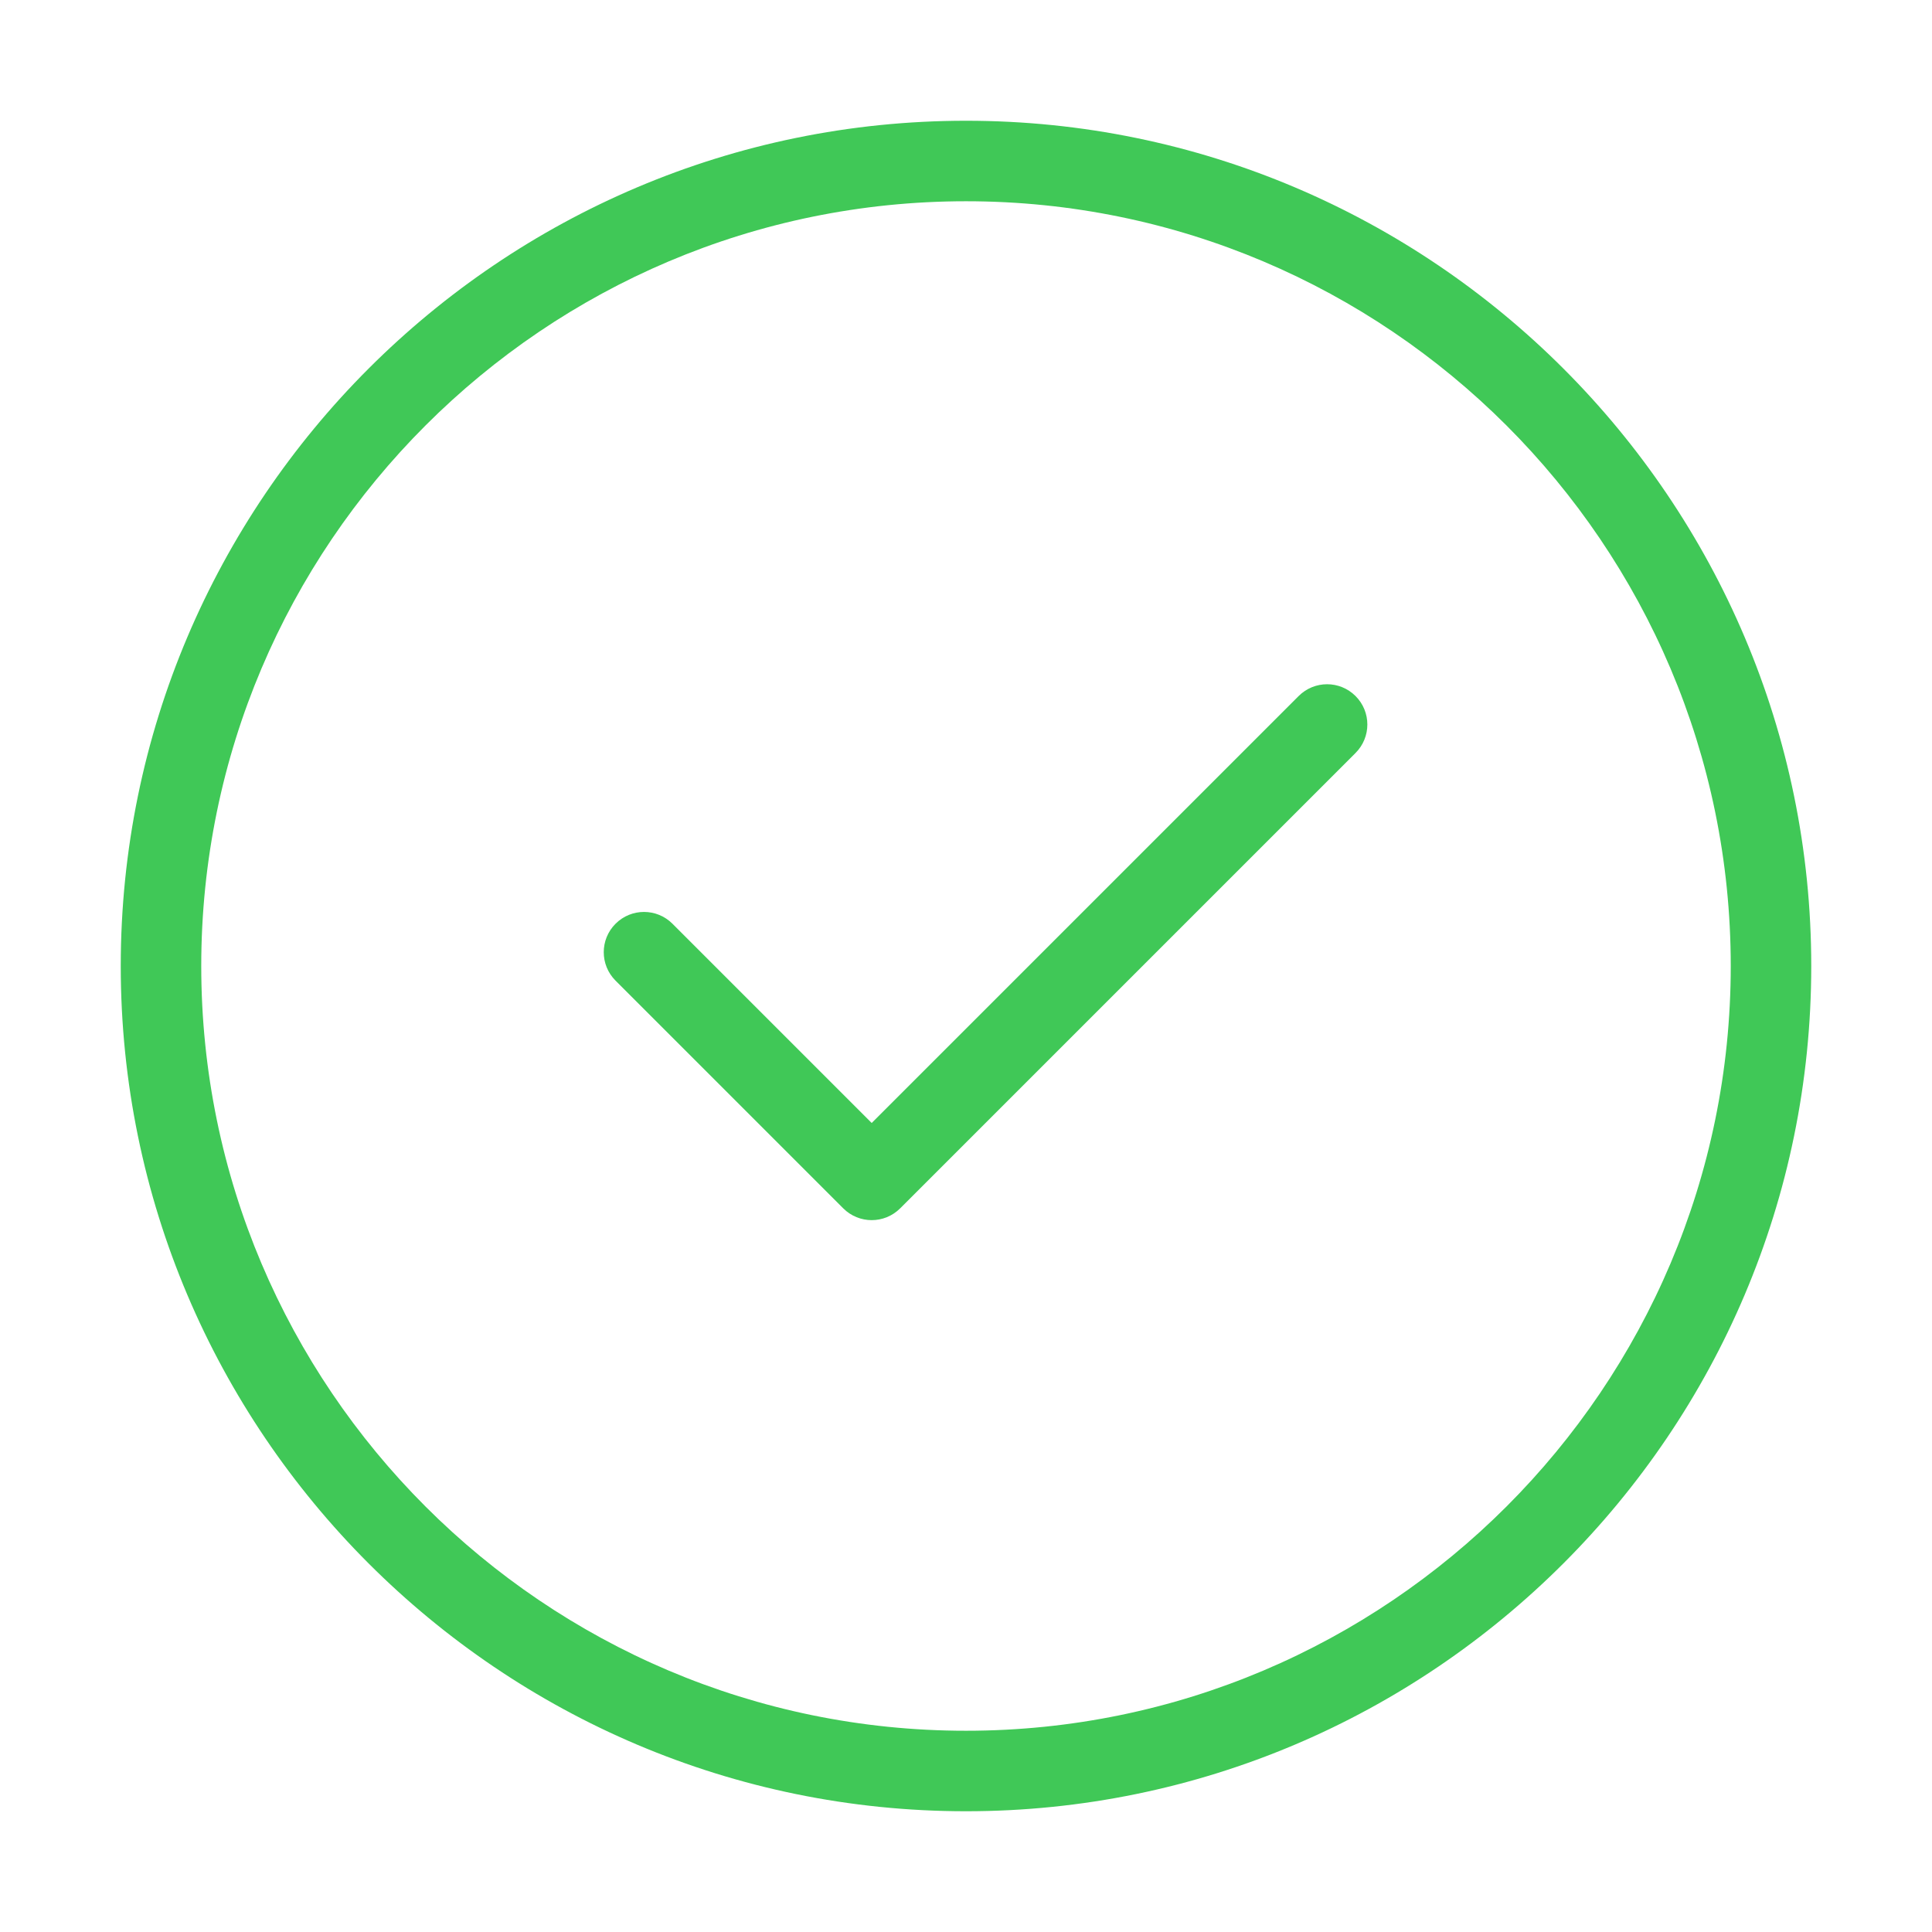
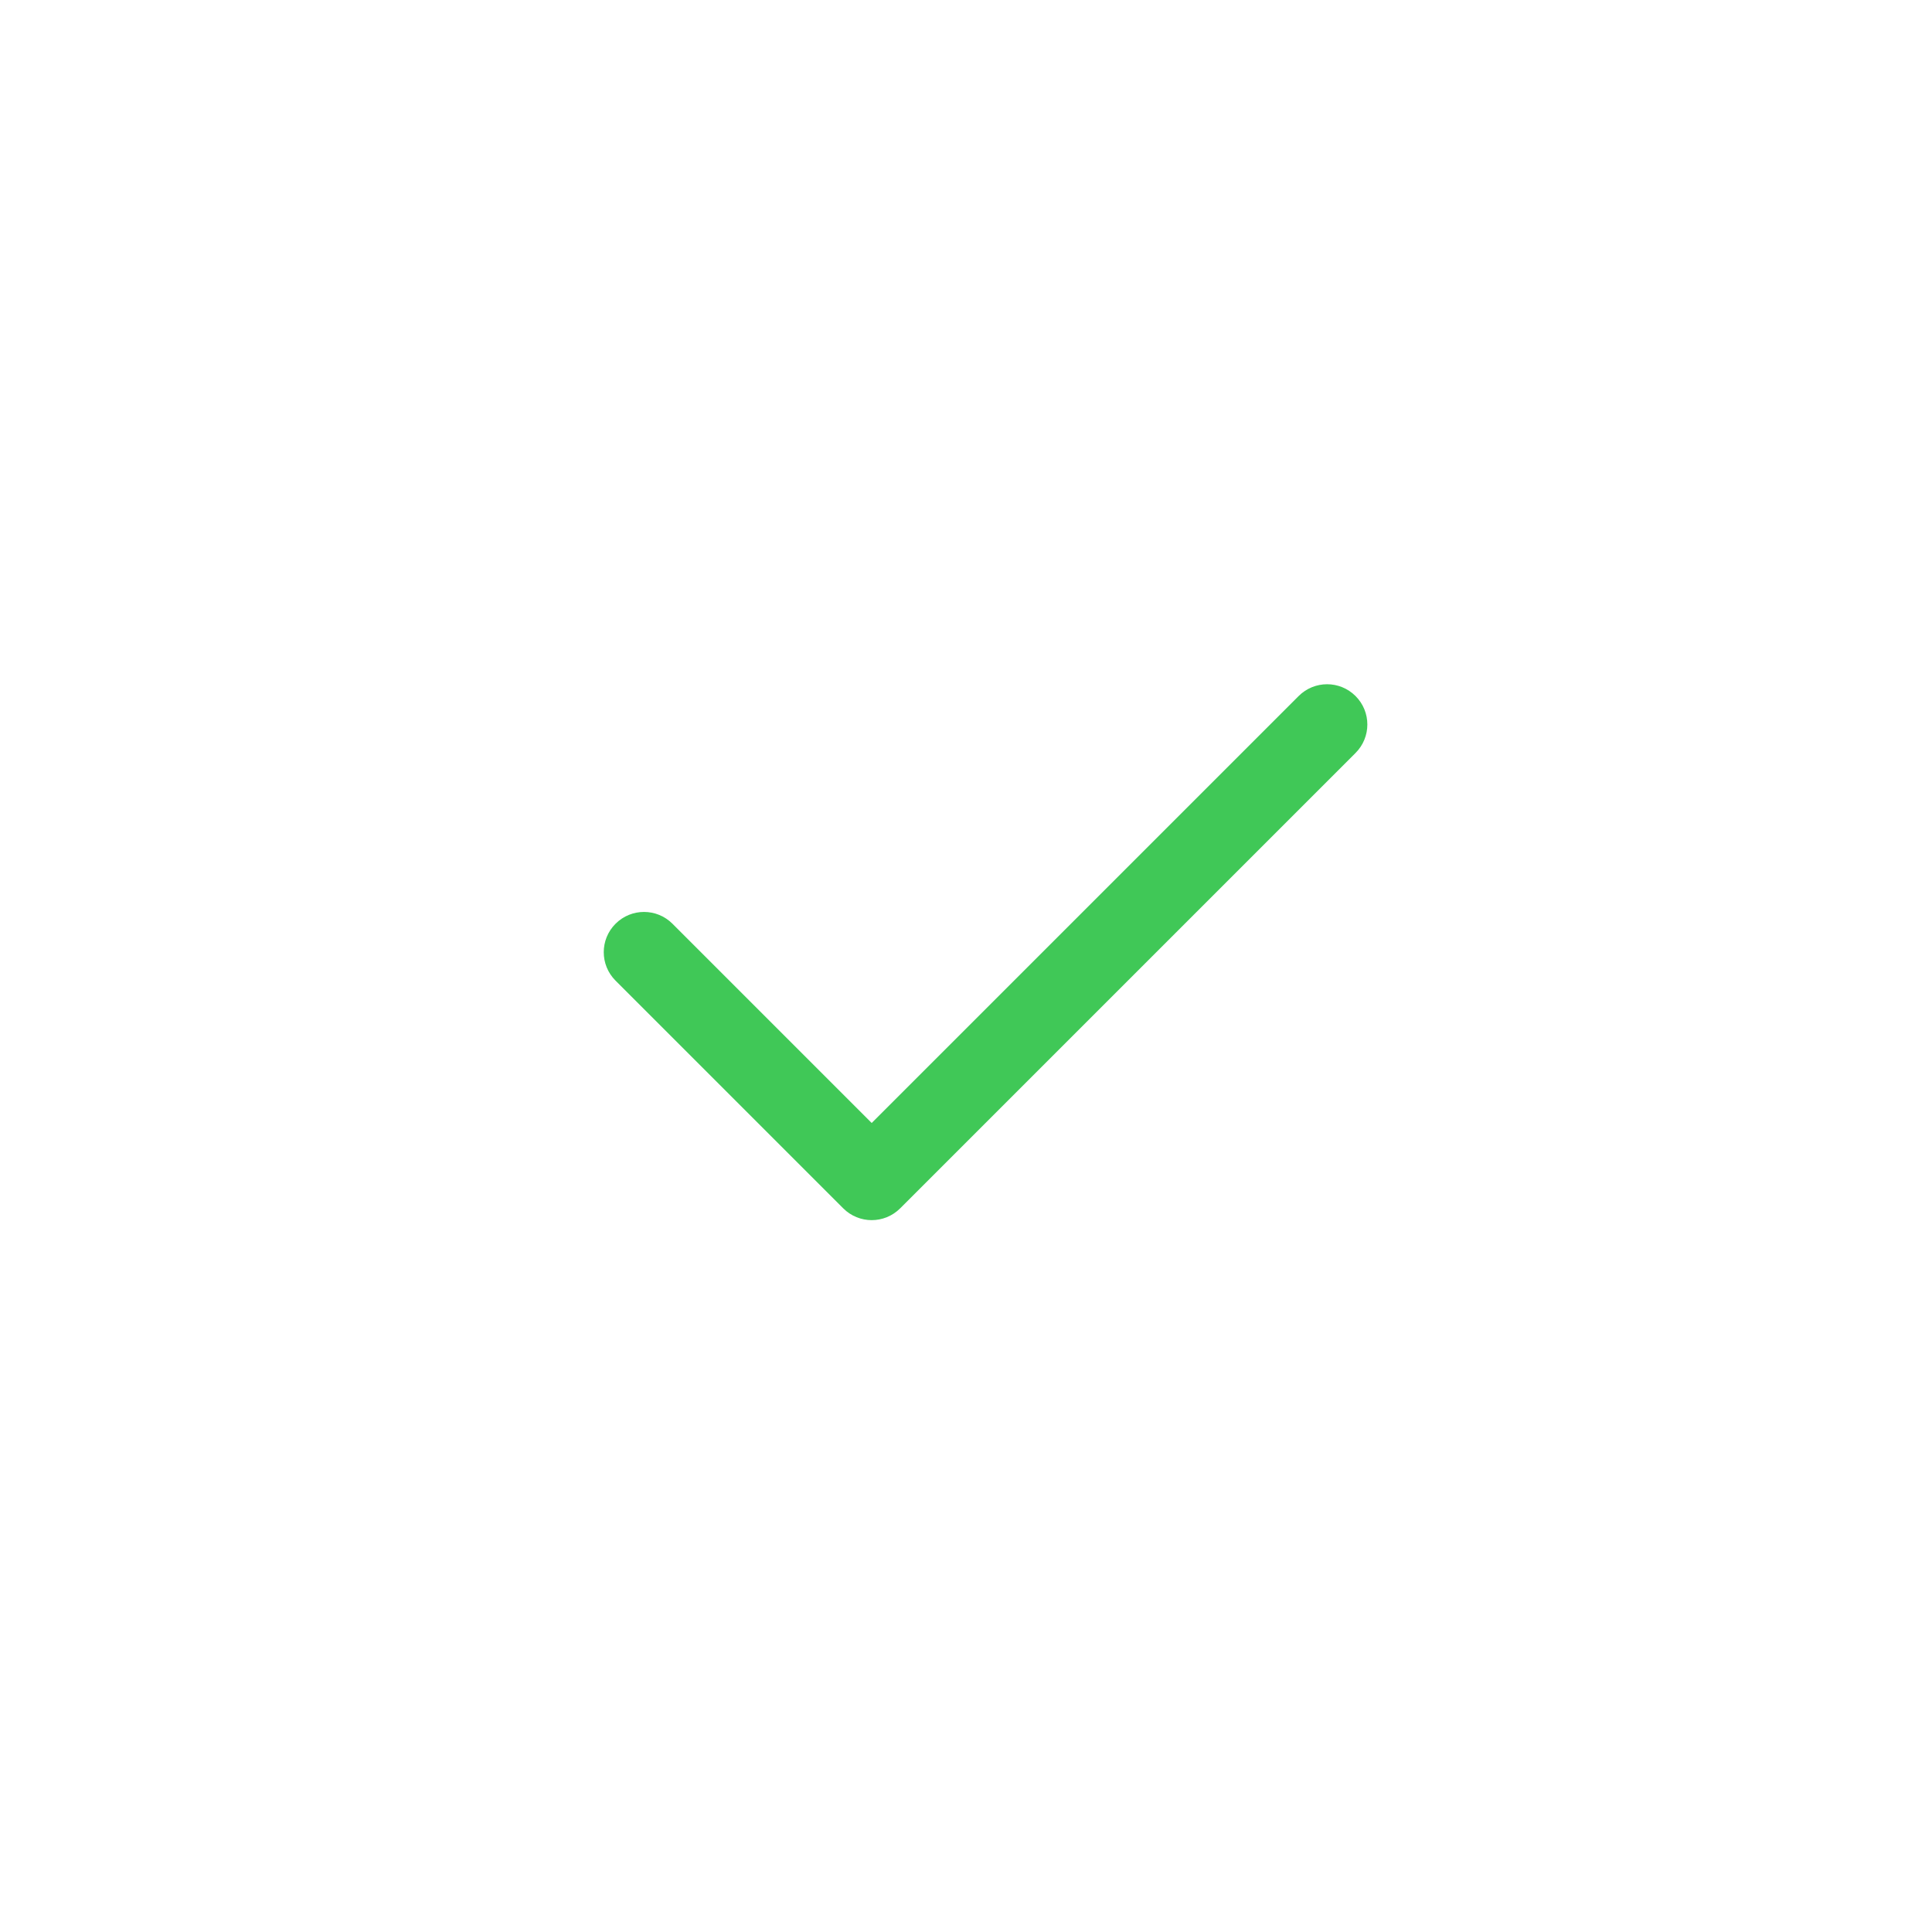
<svg xmlns="http://www.w3.org/2000/svg" width="168" height="168" viewBox="0 0 168 168" fill="none">
-   <path d="M84 10.5C43.47 10.5 10.5 43.47 10.5 84C10.5 124.53 43.47 157.5 84 157.5C124.53 157.5 157.5 124.53 157.5 84C157.5 43.47 124.53 10.5 84 10.5ZM84 150.5C47.331 150.5 17.5 120.67 17.5 84C17.5 47.331 47.331 17.5 84 17.5C120.67 17.5 150.5 47.331 150.5 84C150.5 120.67 120.67 150.5 84 150.5Z" fill="#40C857" />
  <path d="M112.925 60.526L75.8 97.65L58.475 80.325C57.107 78.957 54.895 78.957 53.526 80.325C52.158 81.694 52.158 83.906 53.526 85.274L73.326 105.074C74.008 105.756 74.904 106.099 75.8 106.099C76.696 106.099 77.592 105.756 78.275 105.074L117.874 65.475C119.242 64.106 119.242 61.894 117.874 60.526C116.505 59.157 114.293 59.157 112.925 60.526Z" fill="#40C857" />
</svg>